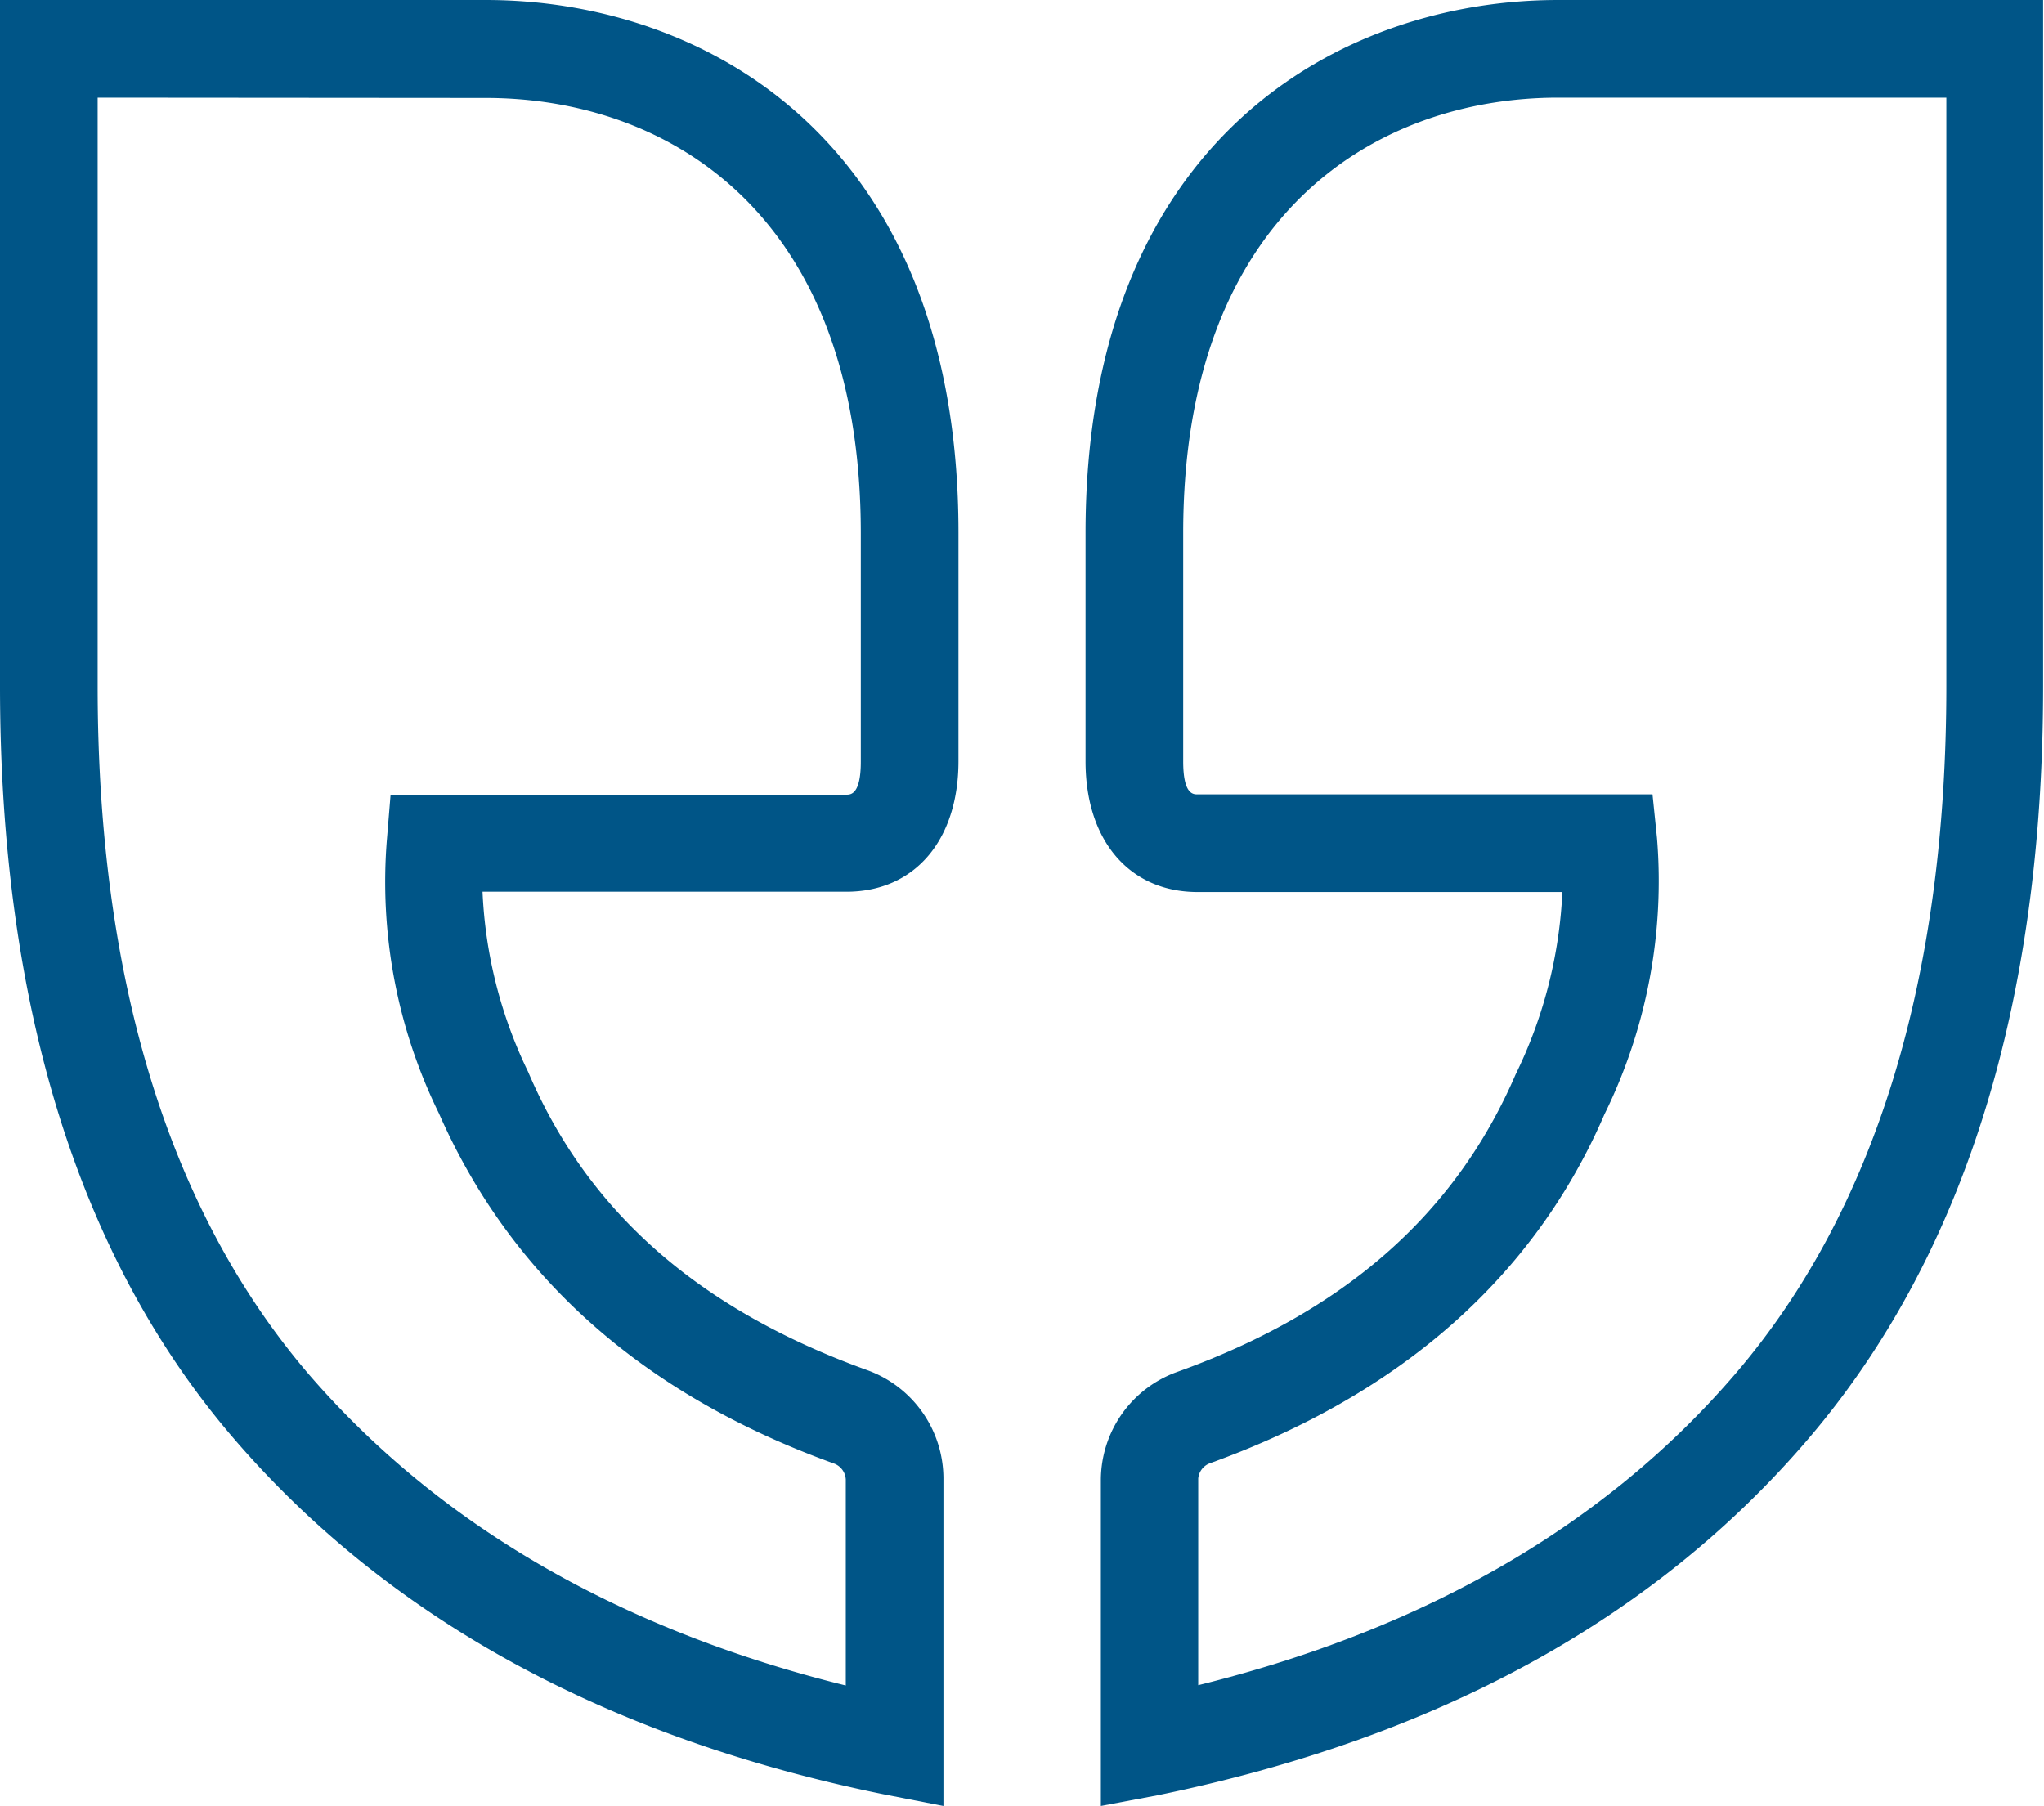
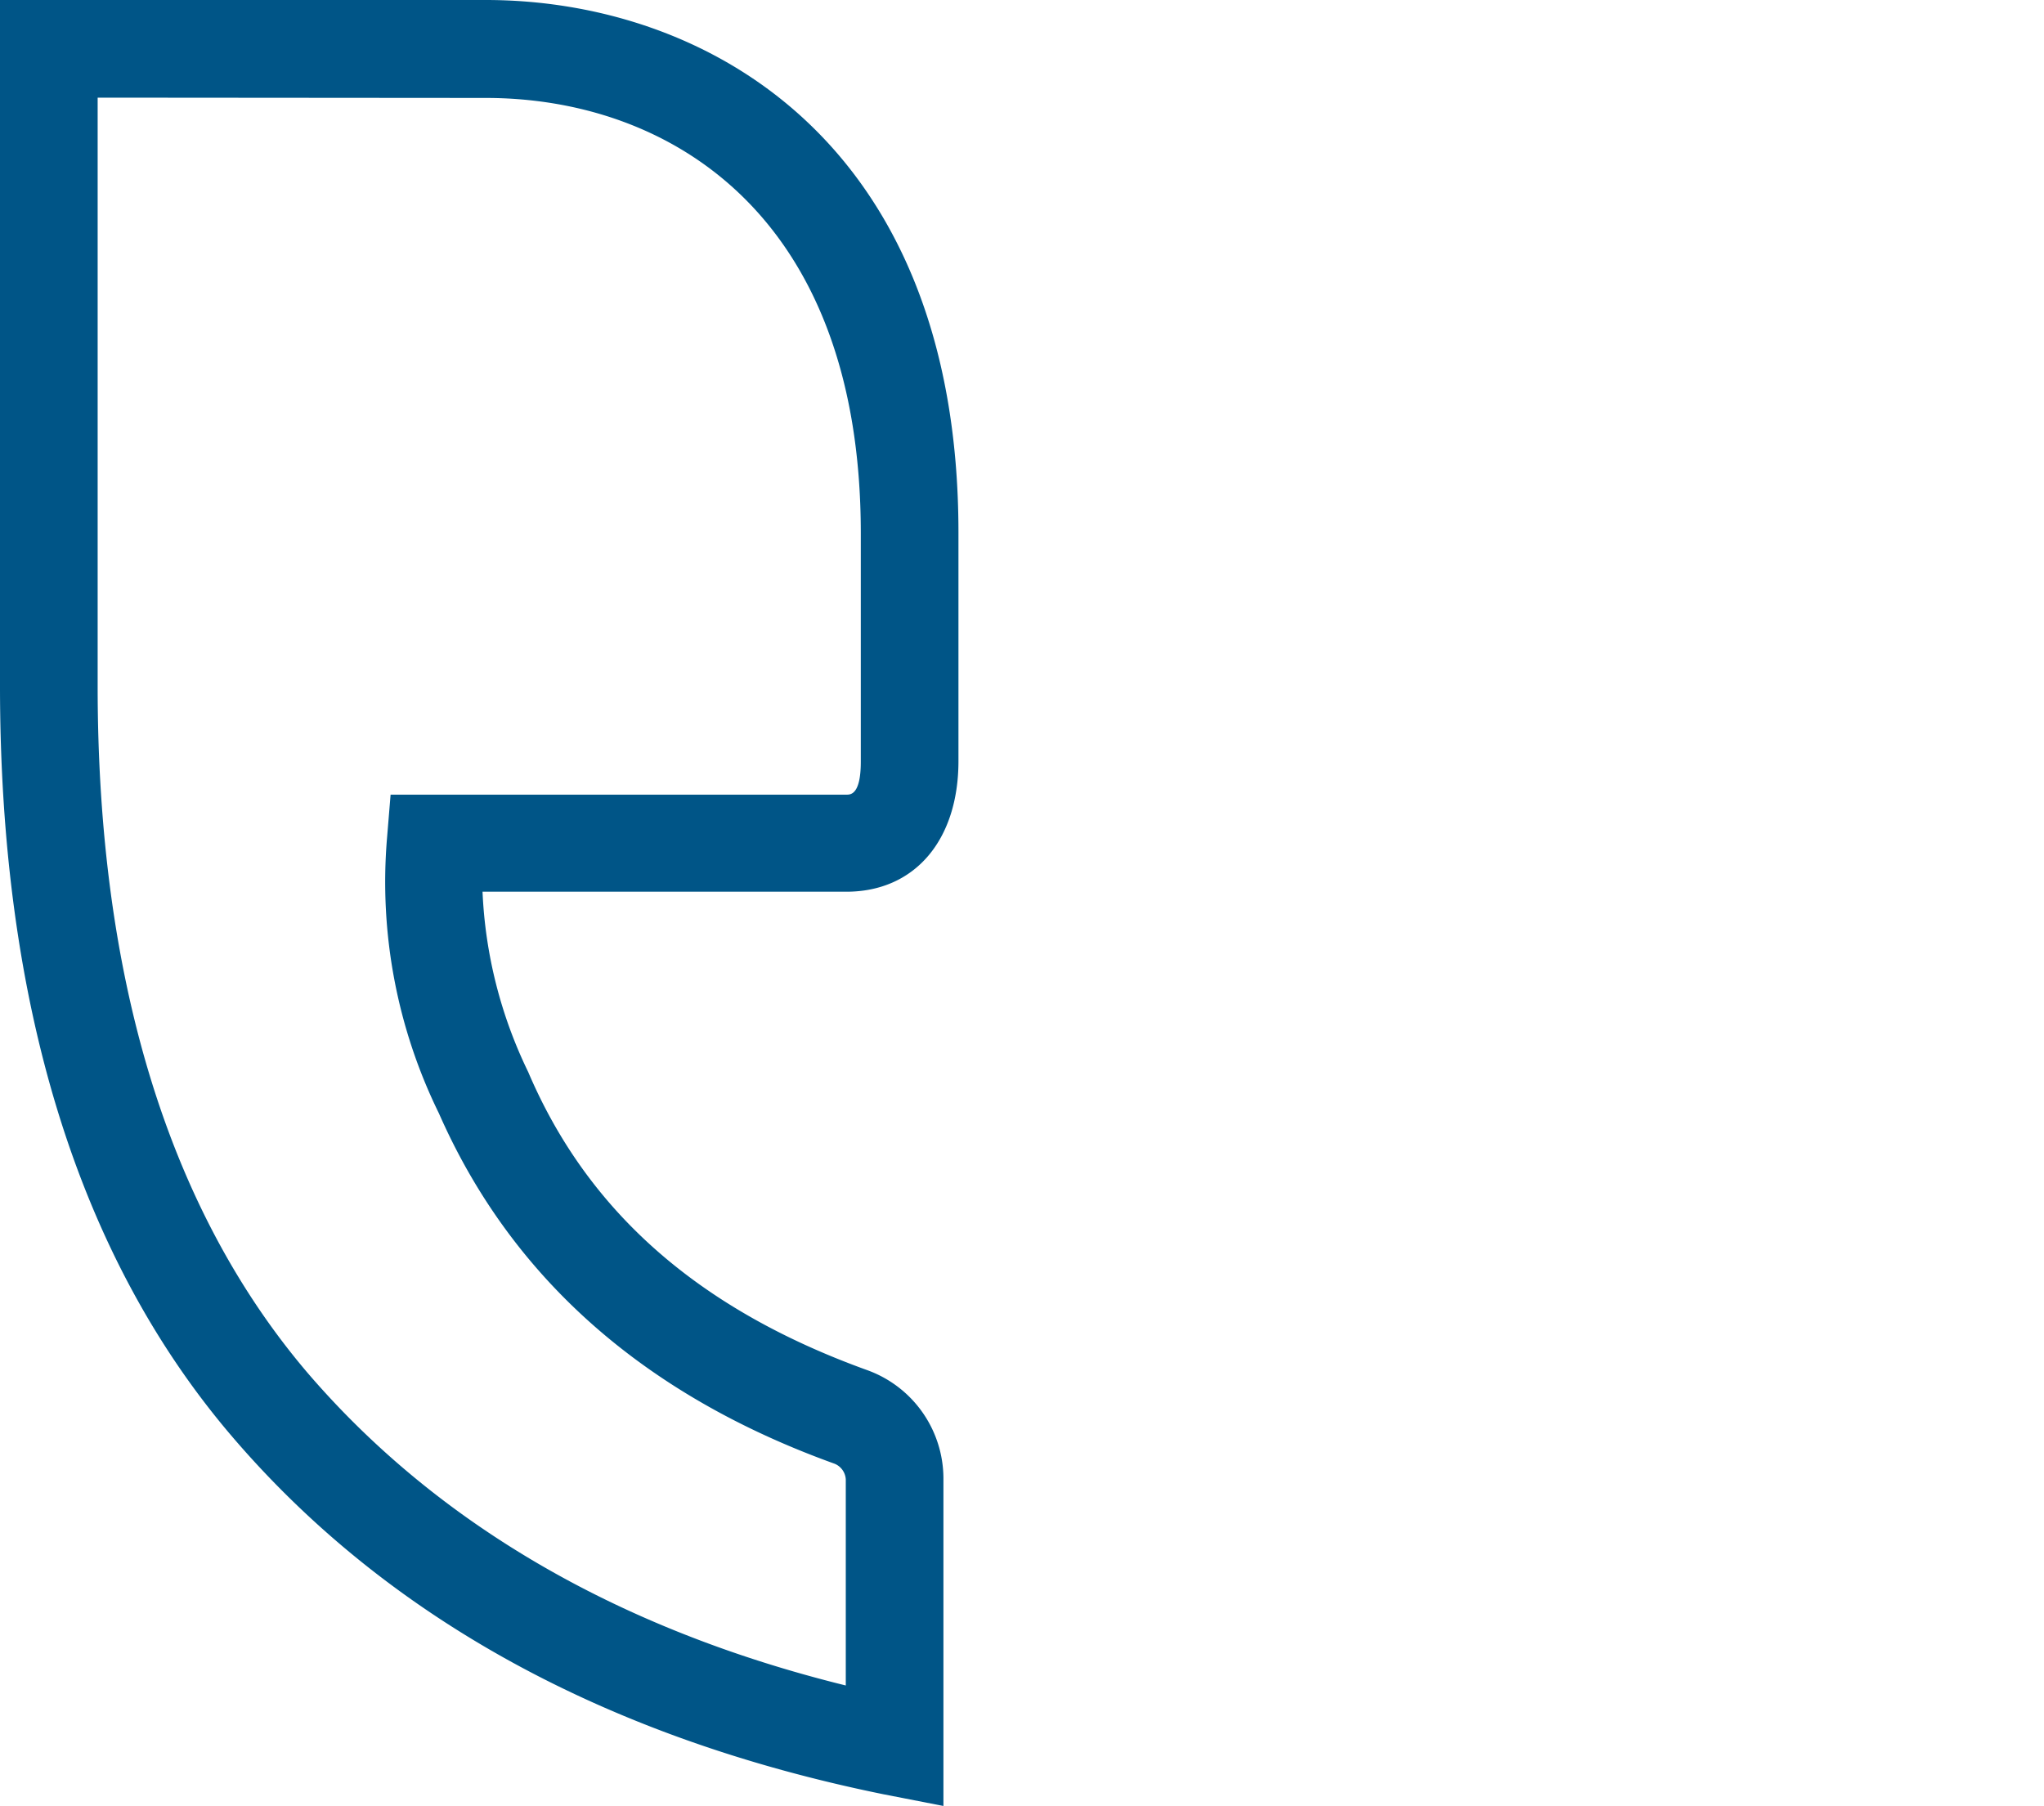
<svg xmlns="http://www.w3.org/2000/svg" viewBox="0 0 68.03 60.11">
  <defs>
    <style>.cls-1{fill:#005587;}</style>
  </defs>
  <title>Asset 1</title>
  <g id="Layer_2" data-name="Layer 2">
    <g id="Layer_1-2" data-name="Layer 1">
      <g id="_Group_" data-name=" Group ">
        <path id="_Compound_Path_3" data-name=" Compound Path 3" class="cls-1" d="M3.25,3.25V22.84c0,9.74,2.36,17.43,7,22.87,4.3,5,10.32,8.52,17.9,10.39V49.24a.6.6,0,0,0-.37-.52C21.39,46.42,17,42.49,14.61,37.06a17.48,17.48,0,0,1-1.73-9.15L13,26.45H28.17c.14,0,.48,0,.48-1.1v-7.6c0-10.68-6.45-14.49-12.48-14.49ZM31.4,60.11l-2-.39c-9.23-1.88-16.52-5.88-21.67-11.9S0,33.38,0,22.82V0H16.17C23.43,0,31.9,4.64,31.9,17.73v7.6c0,2.64-1.46,4.35-3.73,4.35H16.06a15.21,15.21,0,0,0,1.52,6c2,4.69,5.72,7.92,11.3,9.93A3.84,3.84,0,0,1,31.4,49.2Z" />
-         <path id="_Compound_Path_4" data-name=" Compound Path 4" class="cls-1" d="M51.86,3.25c-6,0-12.48,3.81-12.48,14.49v7.6c0,1.1.33,1.1.48,1.1H55l.15,1.46a17.58,17.58,0,0,1-1.75,9.19c-2.33,5.39-6.76,9.32-13.15,11.62a.6.6,0,0,0-.37.5v6.88c7.58-1.87,13.6-5.36,17.9-10.39,4.64-5.43,7-13.13,7-22.87V3.25ZM36.64,60.11V49.24a3.83,3.83,0,0,1,2.52-3.57c5.58-2,9.27-5.25,11.28-9.9A15.4,15.4,0,0,0,52,29.69H39.86c-2.26,0-3.73-1.7-3.73-4.35v-7.6C36.13,4.65,44.6,0,51.86,0H68V22.85c0,10.53-2.62,18.94-7.78,25s-12.43,10-21.67,11.9Z" />
      </g>
    </g>
  </g>
</svg>